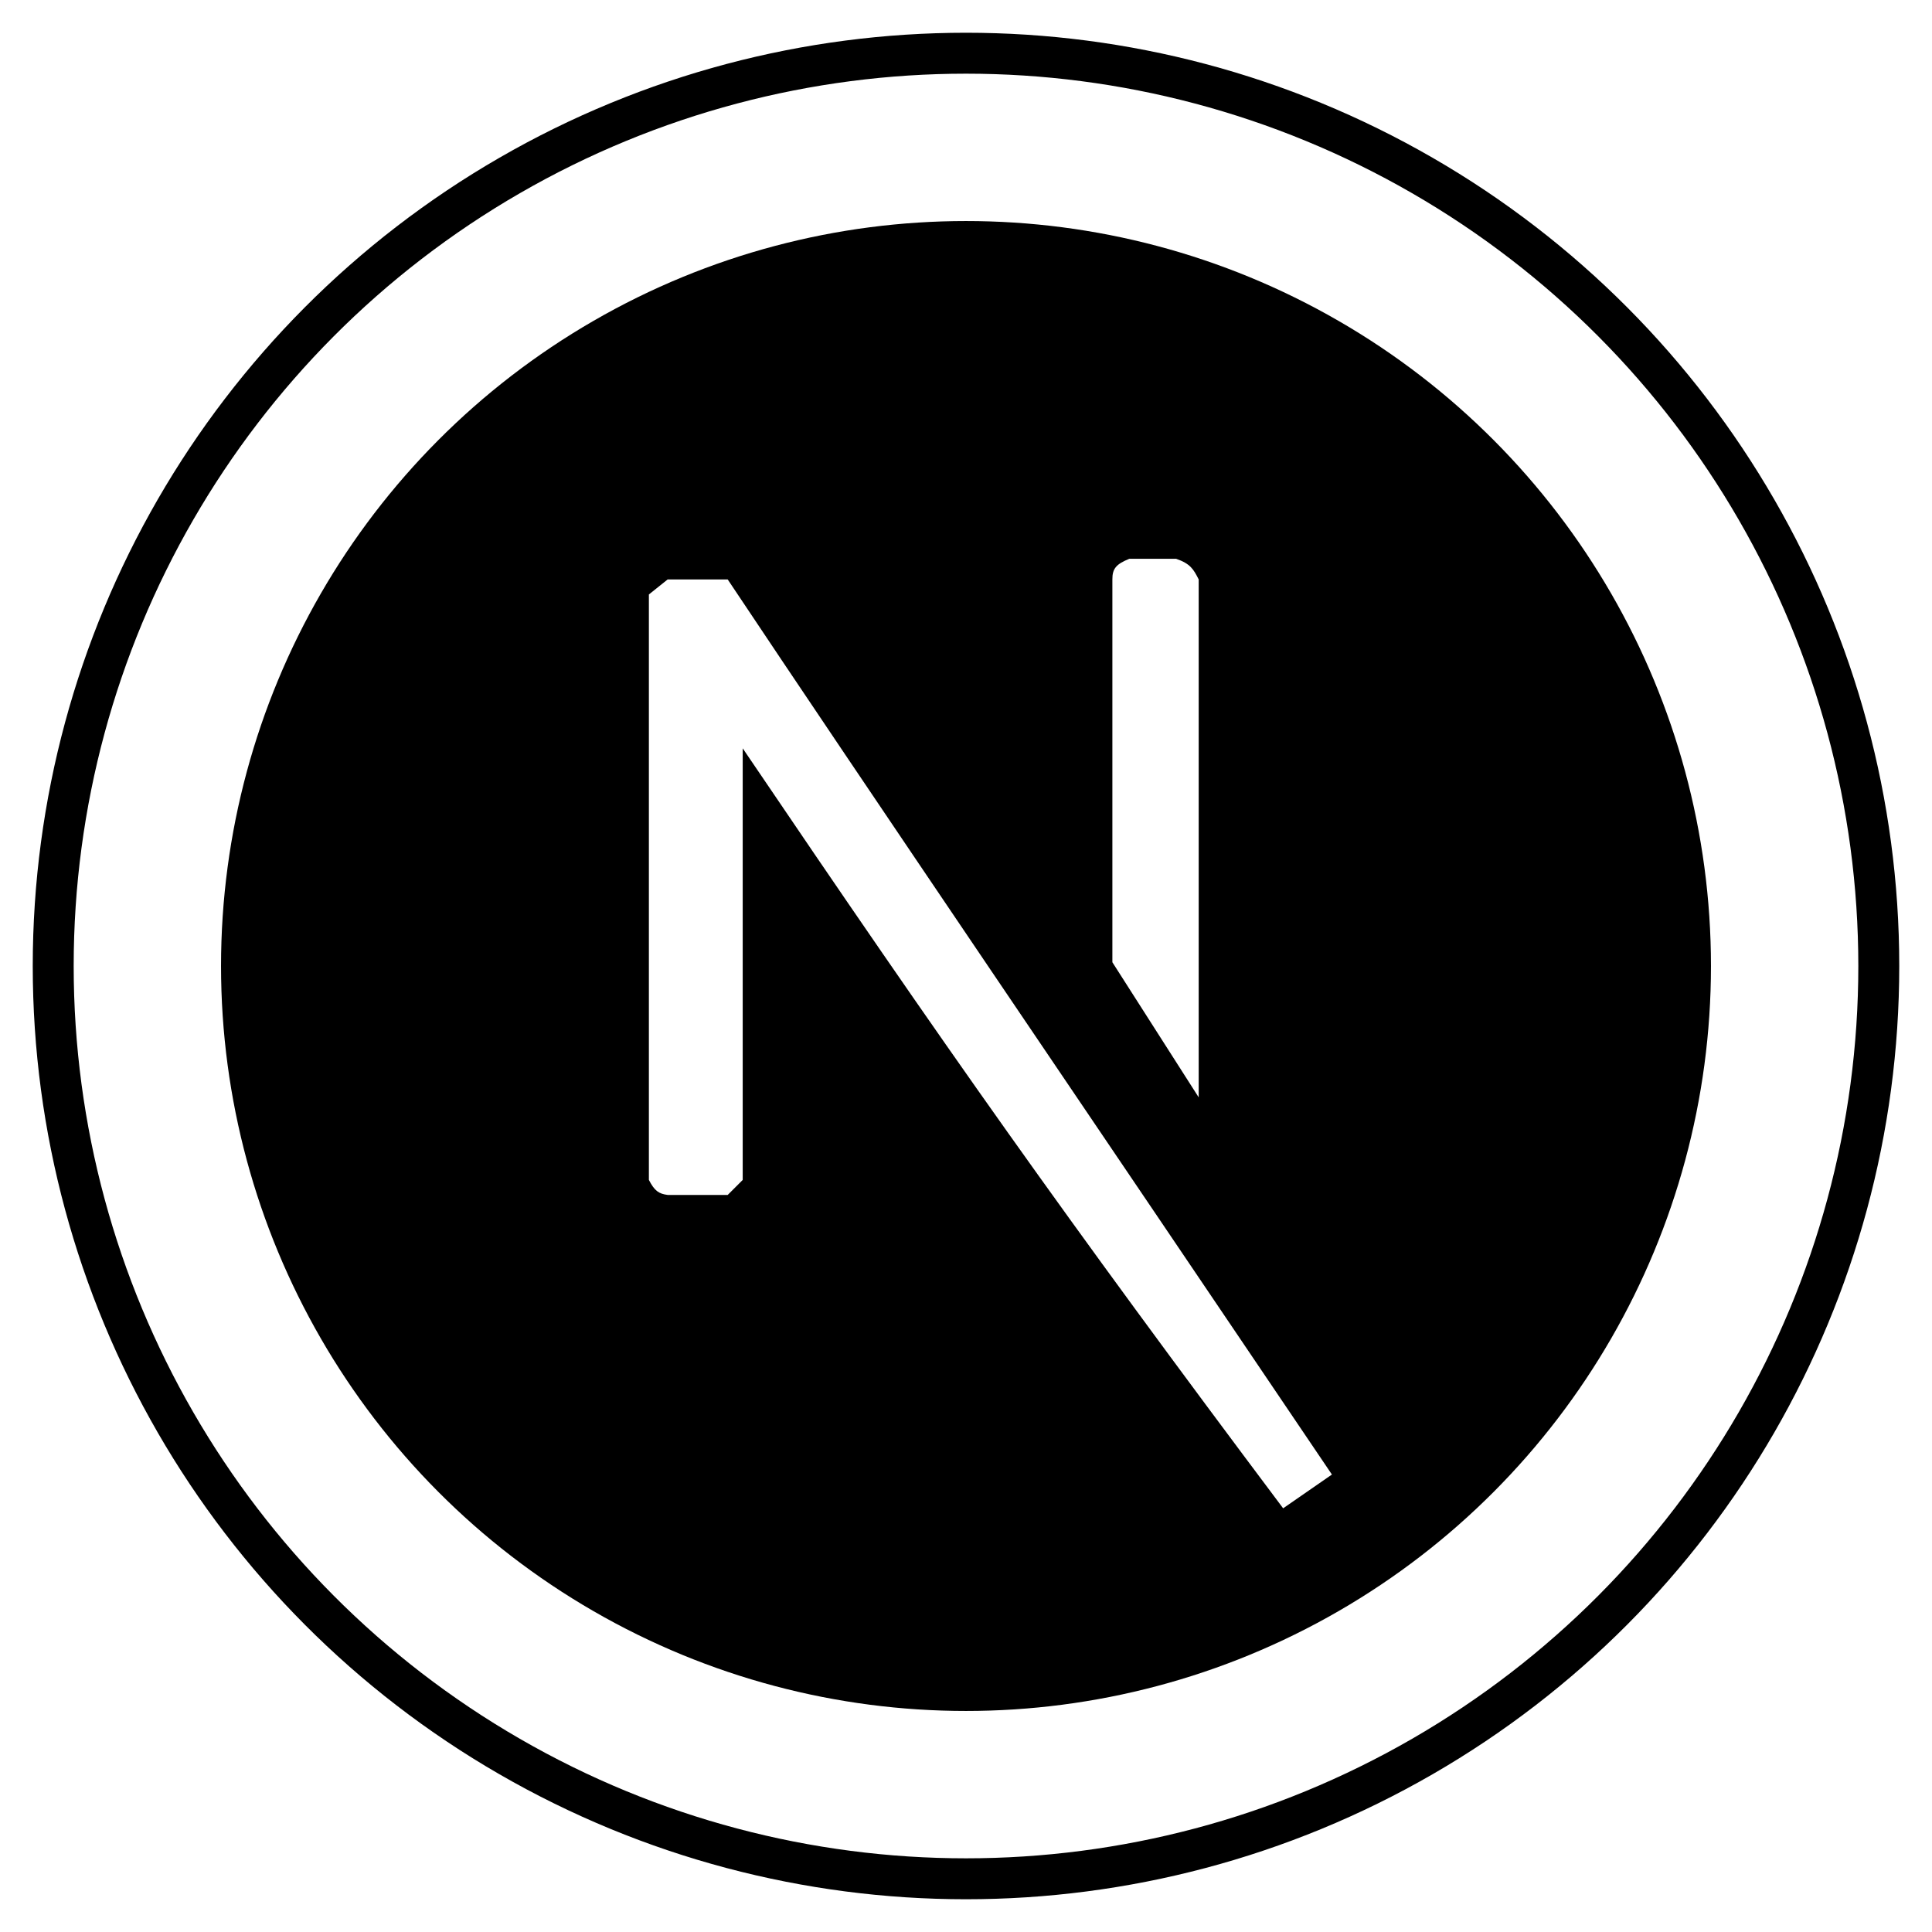
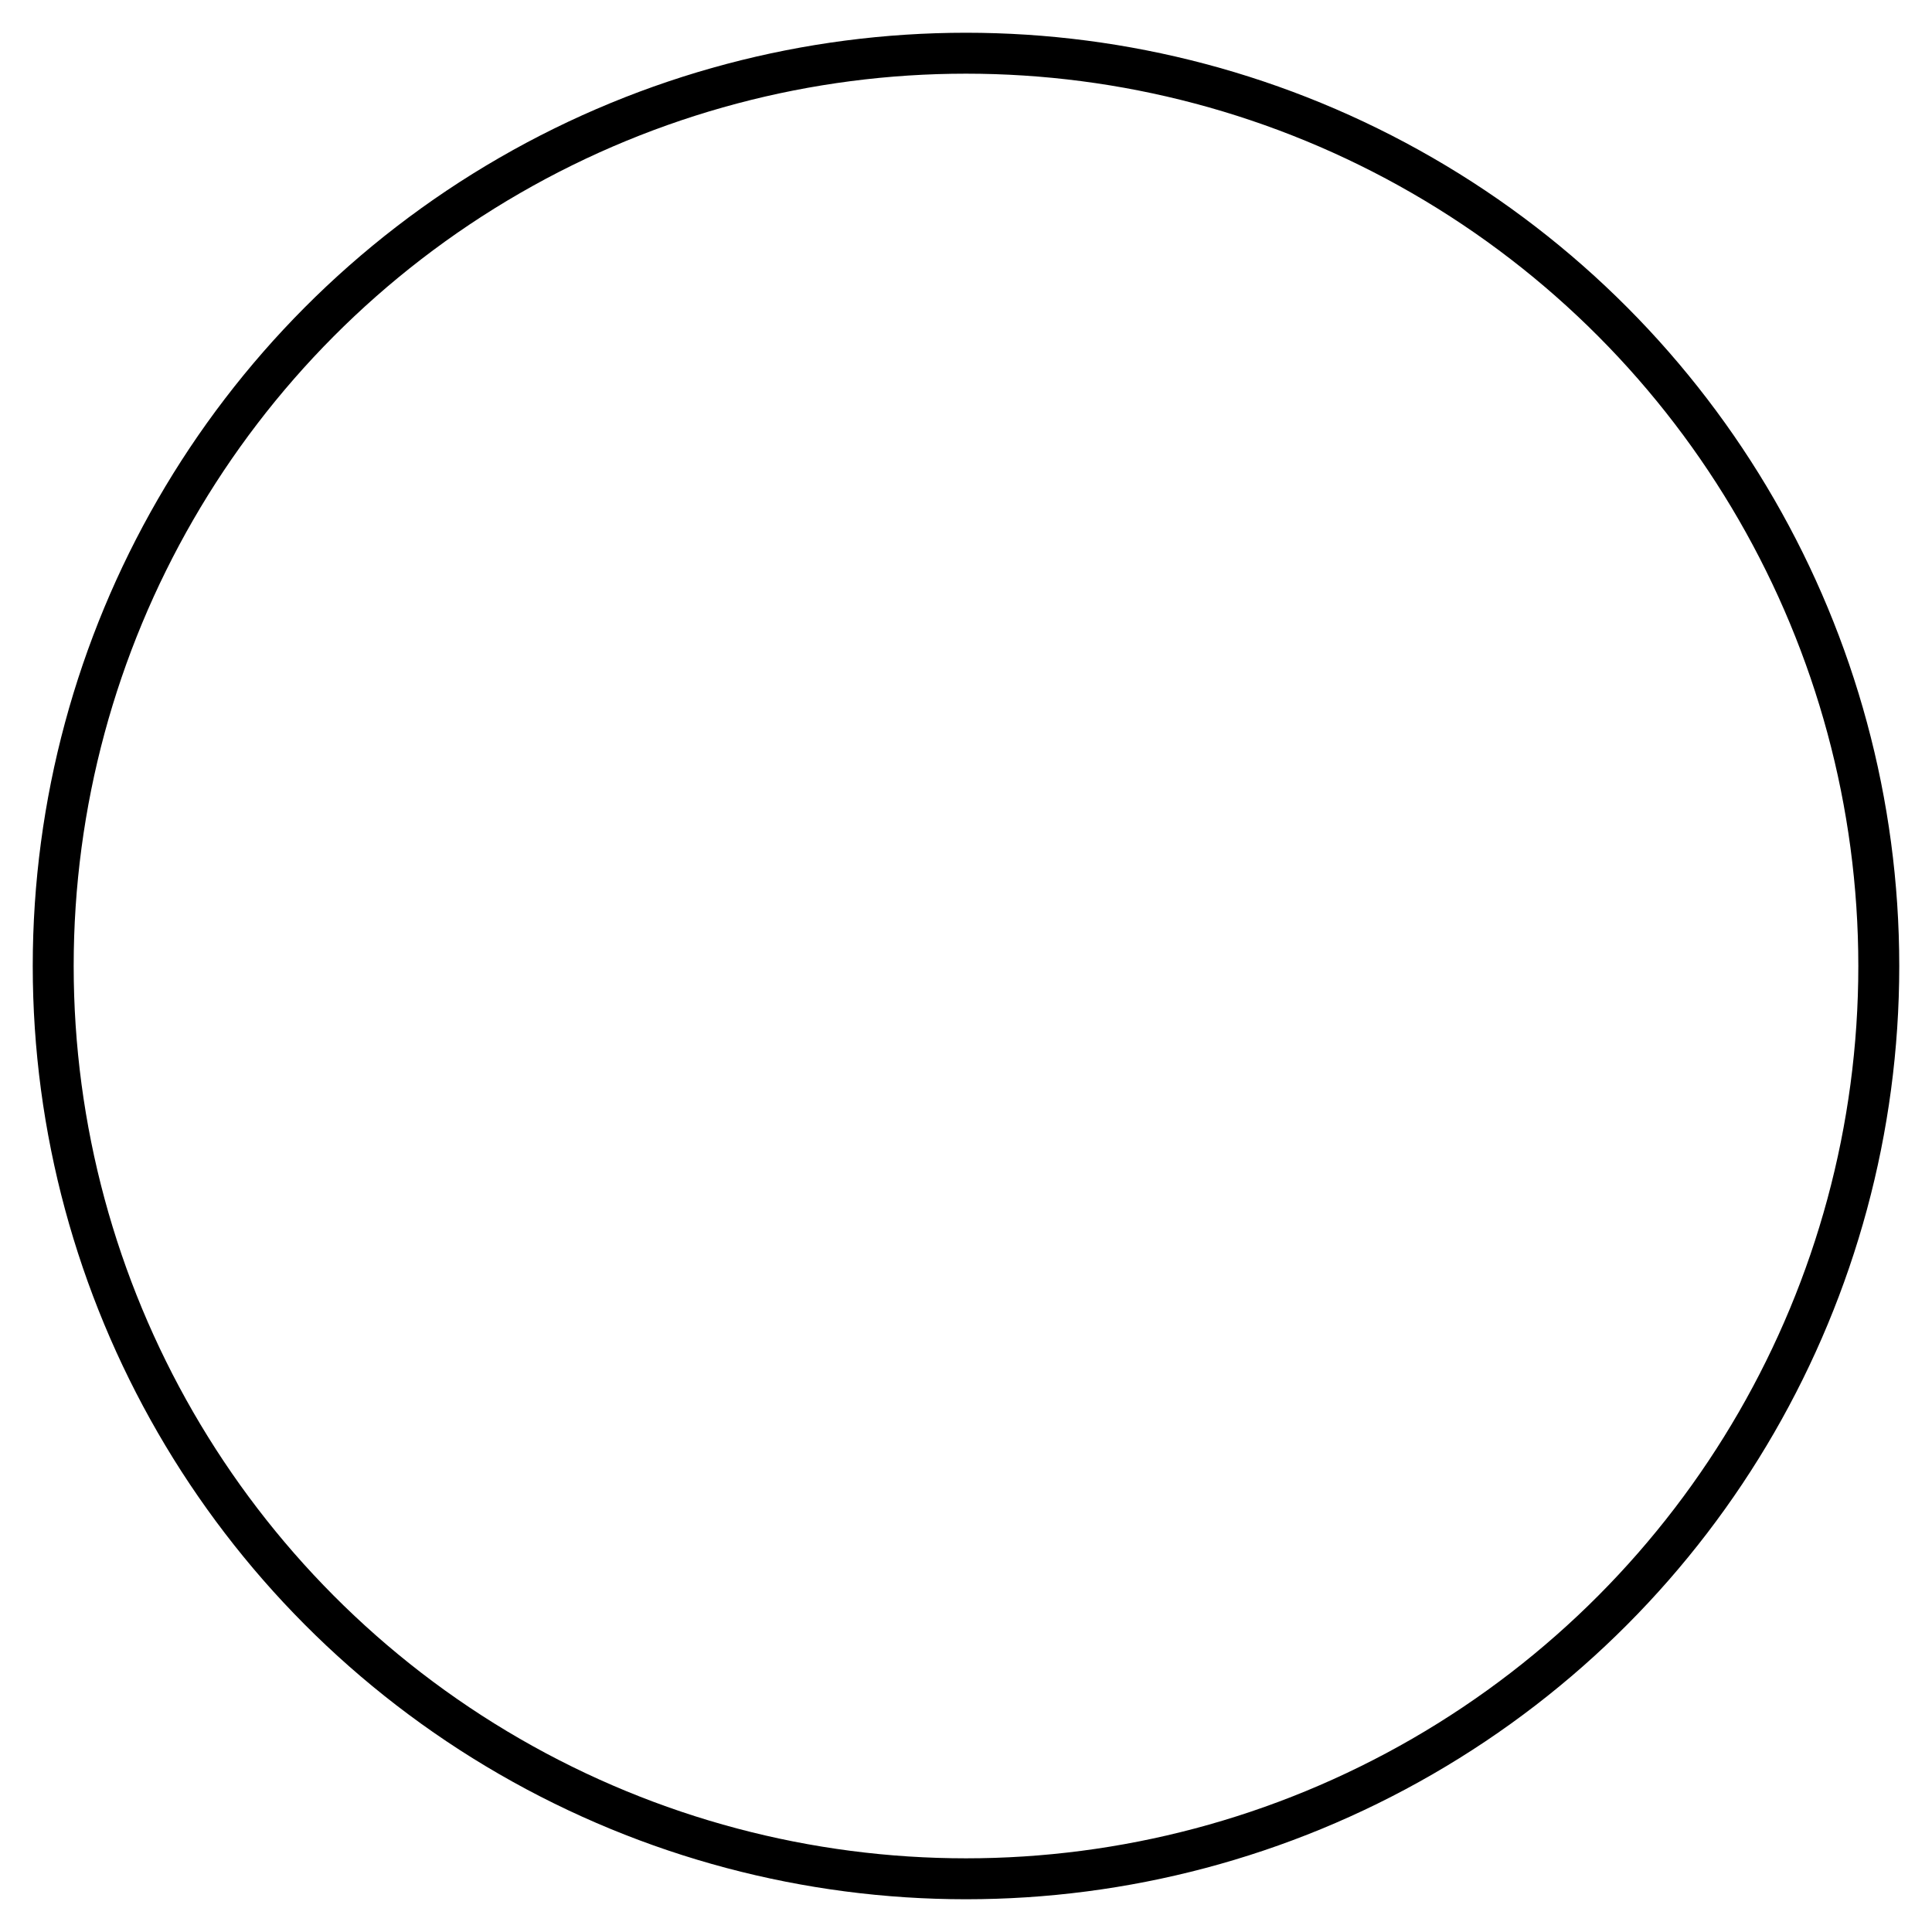
<svg xmlns="http://www.w3.org/2000/svg" width="236" height="236" viewBox="0 0 236 236" fill="none">
  <g filter="url(#filter0_d)">
-     <circle cx="118" cy="114" r="91" fill="black" />
    <circle cx="118" cy="114" r="111.5" stroke="black" stroke-width="5" />
    <path d="M79.263 68.615V140.131C79.954 141.472 80.475 141.825 81.555 141.965H88.89L90.724 140.131V87.411C115.685 124.279 130.056 144.664 156.739 180.244L162.698 176.118C133.538 132.93 105.37 91.5 88.89 66.781H81.555L79.263 68.615Z" fill="white" />
-     <path d="M146.424 66.781V130.045L135.88 113.542V66.781C135.87 65.436 136.371 64.905 137.943 64.26H143.673C145.408 64.857 145.795 65.535 146.424 66.781Z" fill="white" />
  </g>
  <defs>
    <filter id="filter0_d" x="0" y="0" width="236" height="236" filterUnits="userSpaceOnUse" color-interpolation-filters="sRGB">
      <feFlood flood-opacity="0" result="BackgroundImageFix" />
      <feColorMatrix in="SourceAlpha" type="matrix" values="0 0 0 0 0 0 0 0 0 0 0 0 0 0 0 0 0 0 127 0" />
      <feOffset dy="4" />
      <feGaussianBlur stdDeviation="2" />
      <feColorMatrix type="matrix" values="0 0 0 0 0 0 0 0 0 0 0 0 0 0 0 0 0 0 0.25 0" />
      <feBlend mode="normal" in2="BackgroundImageFix" result="effect1_dropShadow" />
      <feBlend mode="normal" in="SourceGraphic" in2="effect1_dropShadow" result="shape" />
    </filter>
  </defs>
</svg>